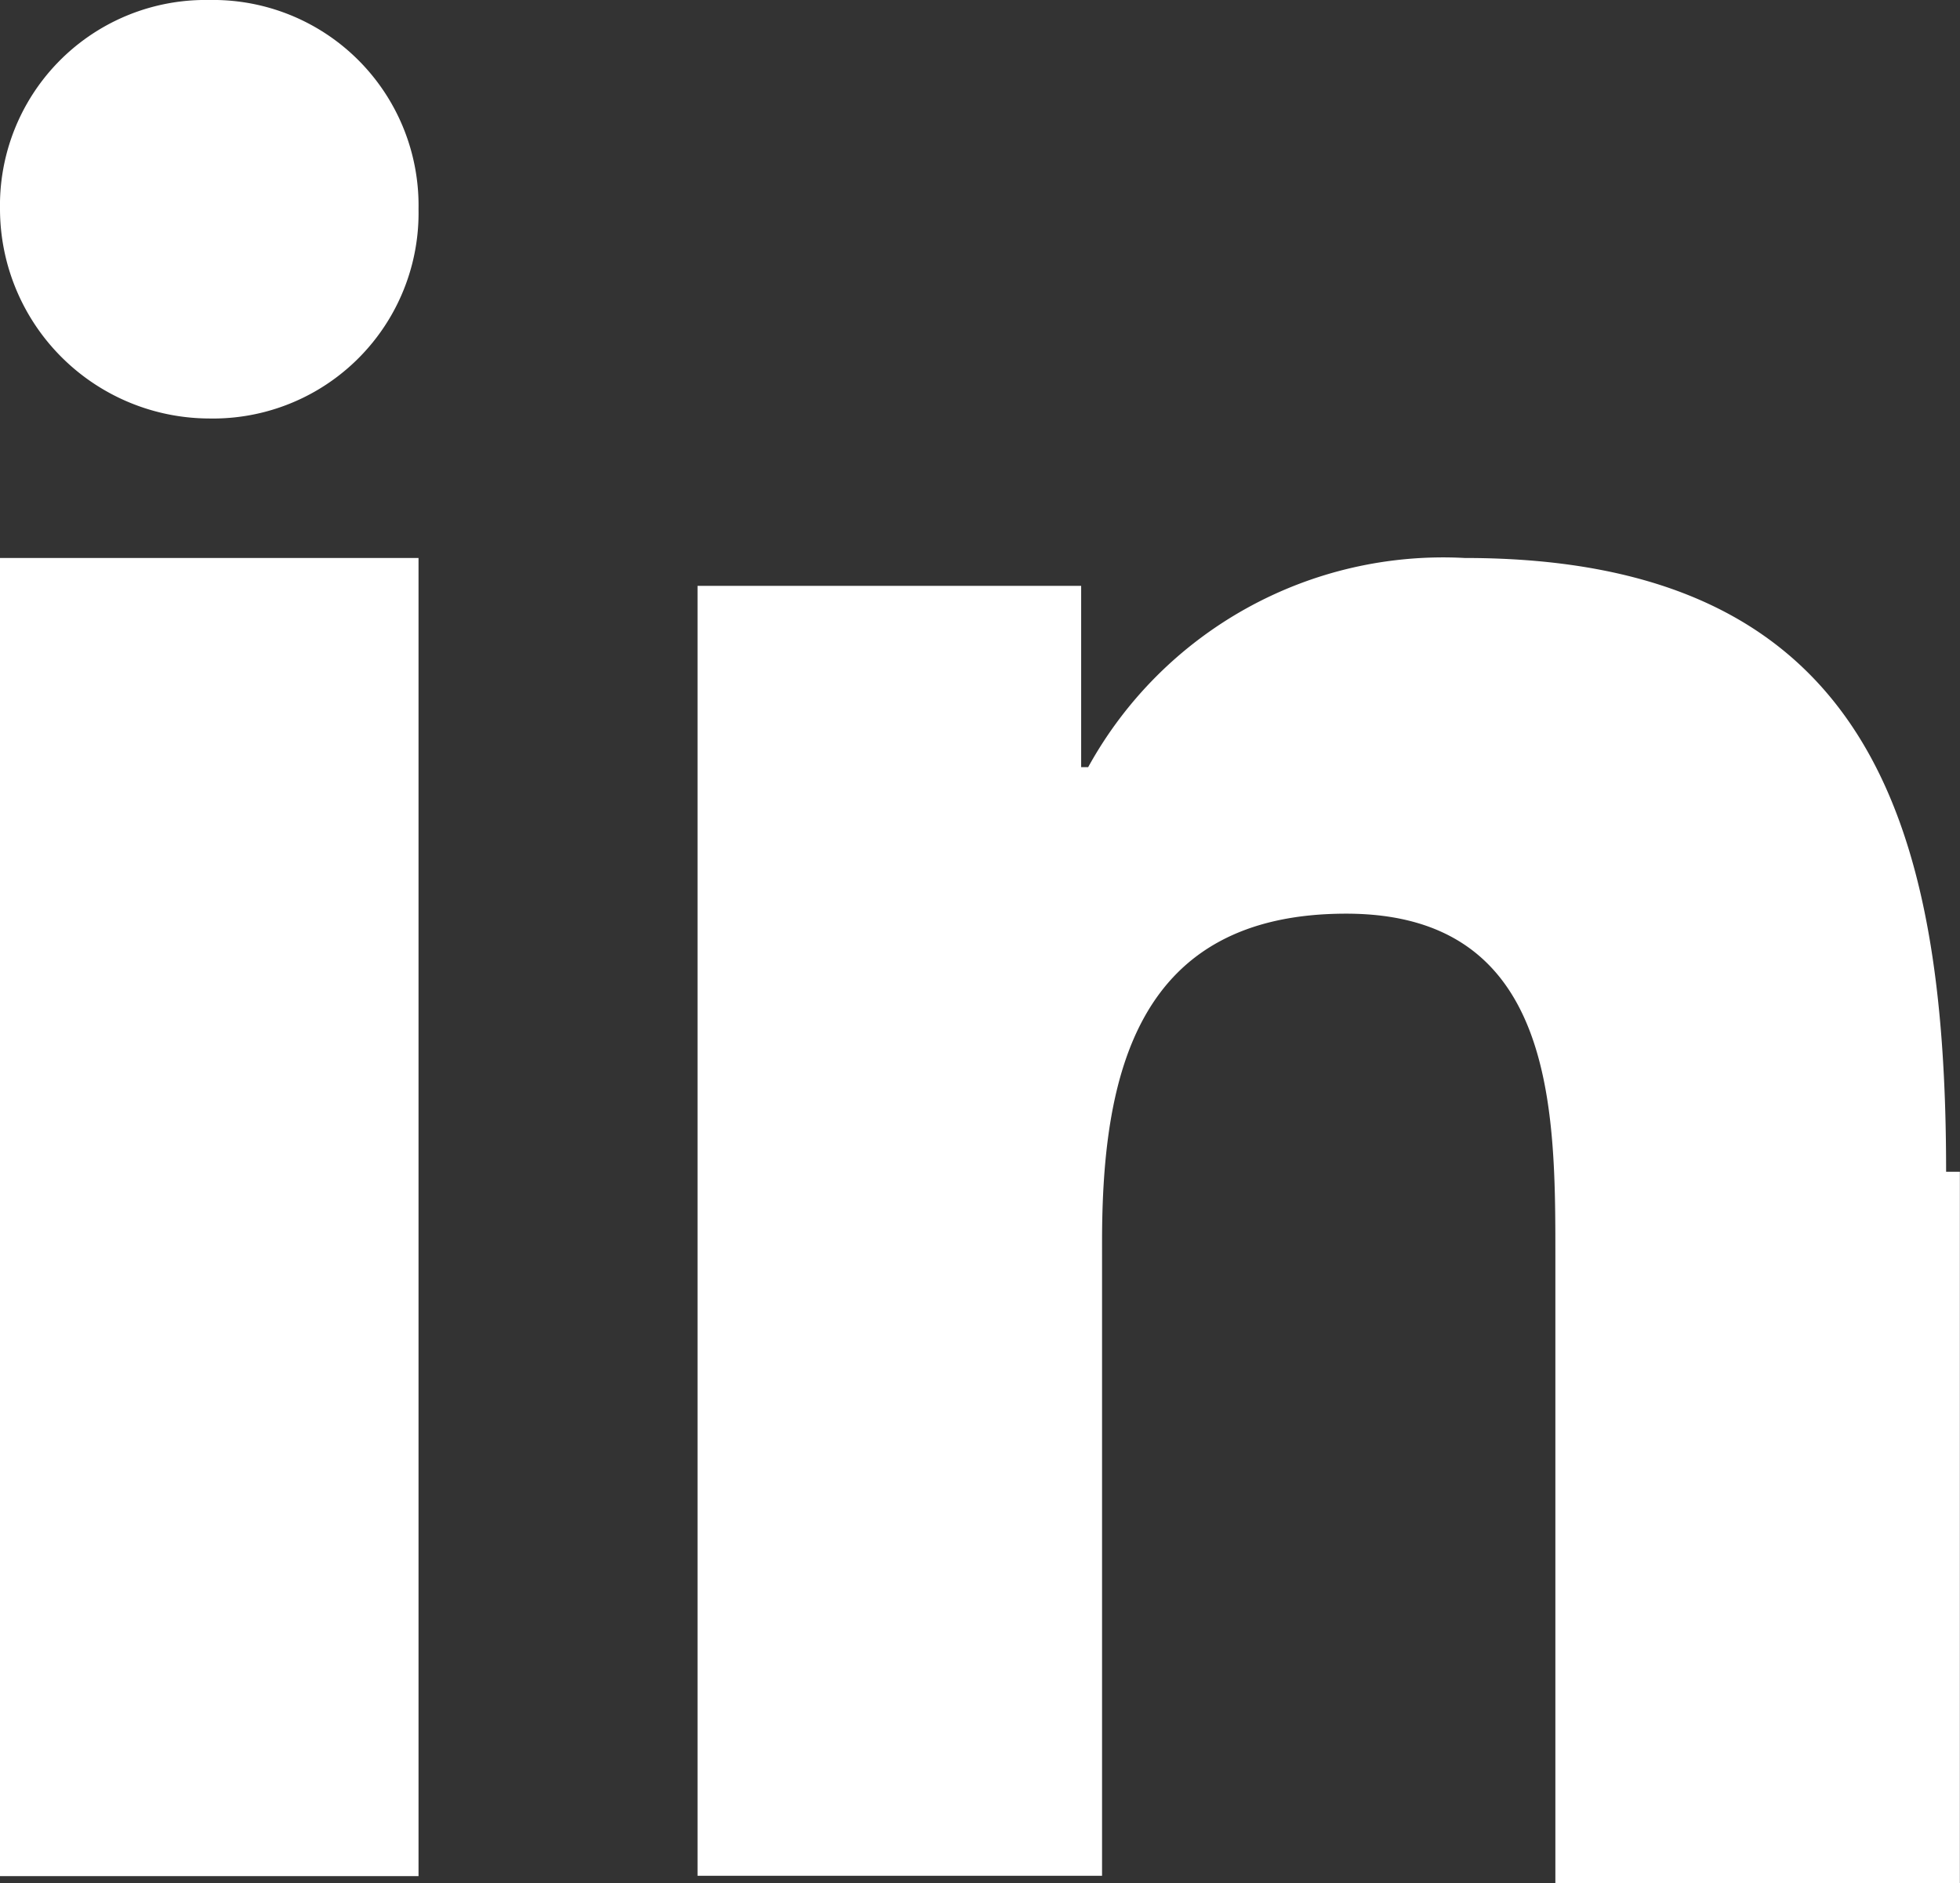
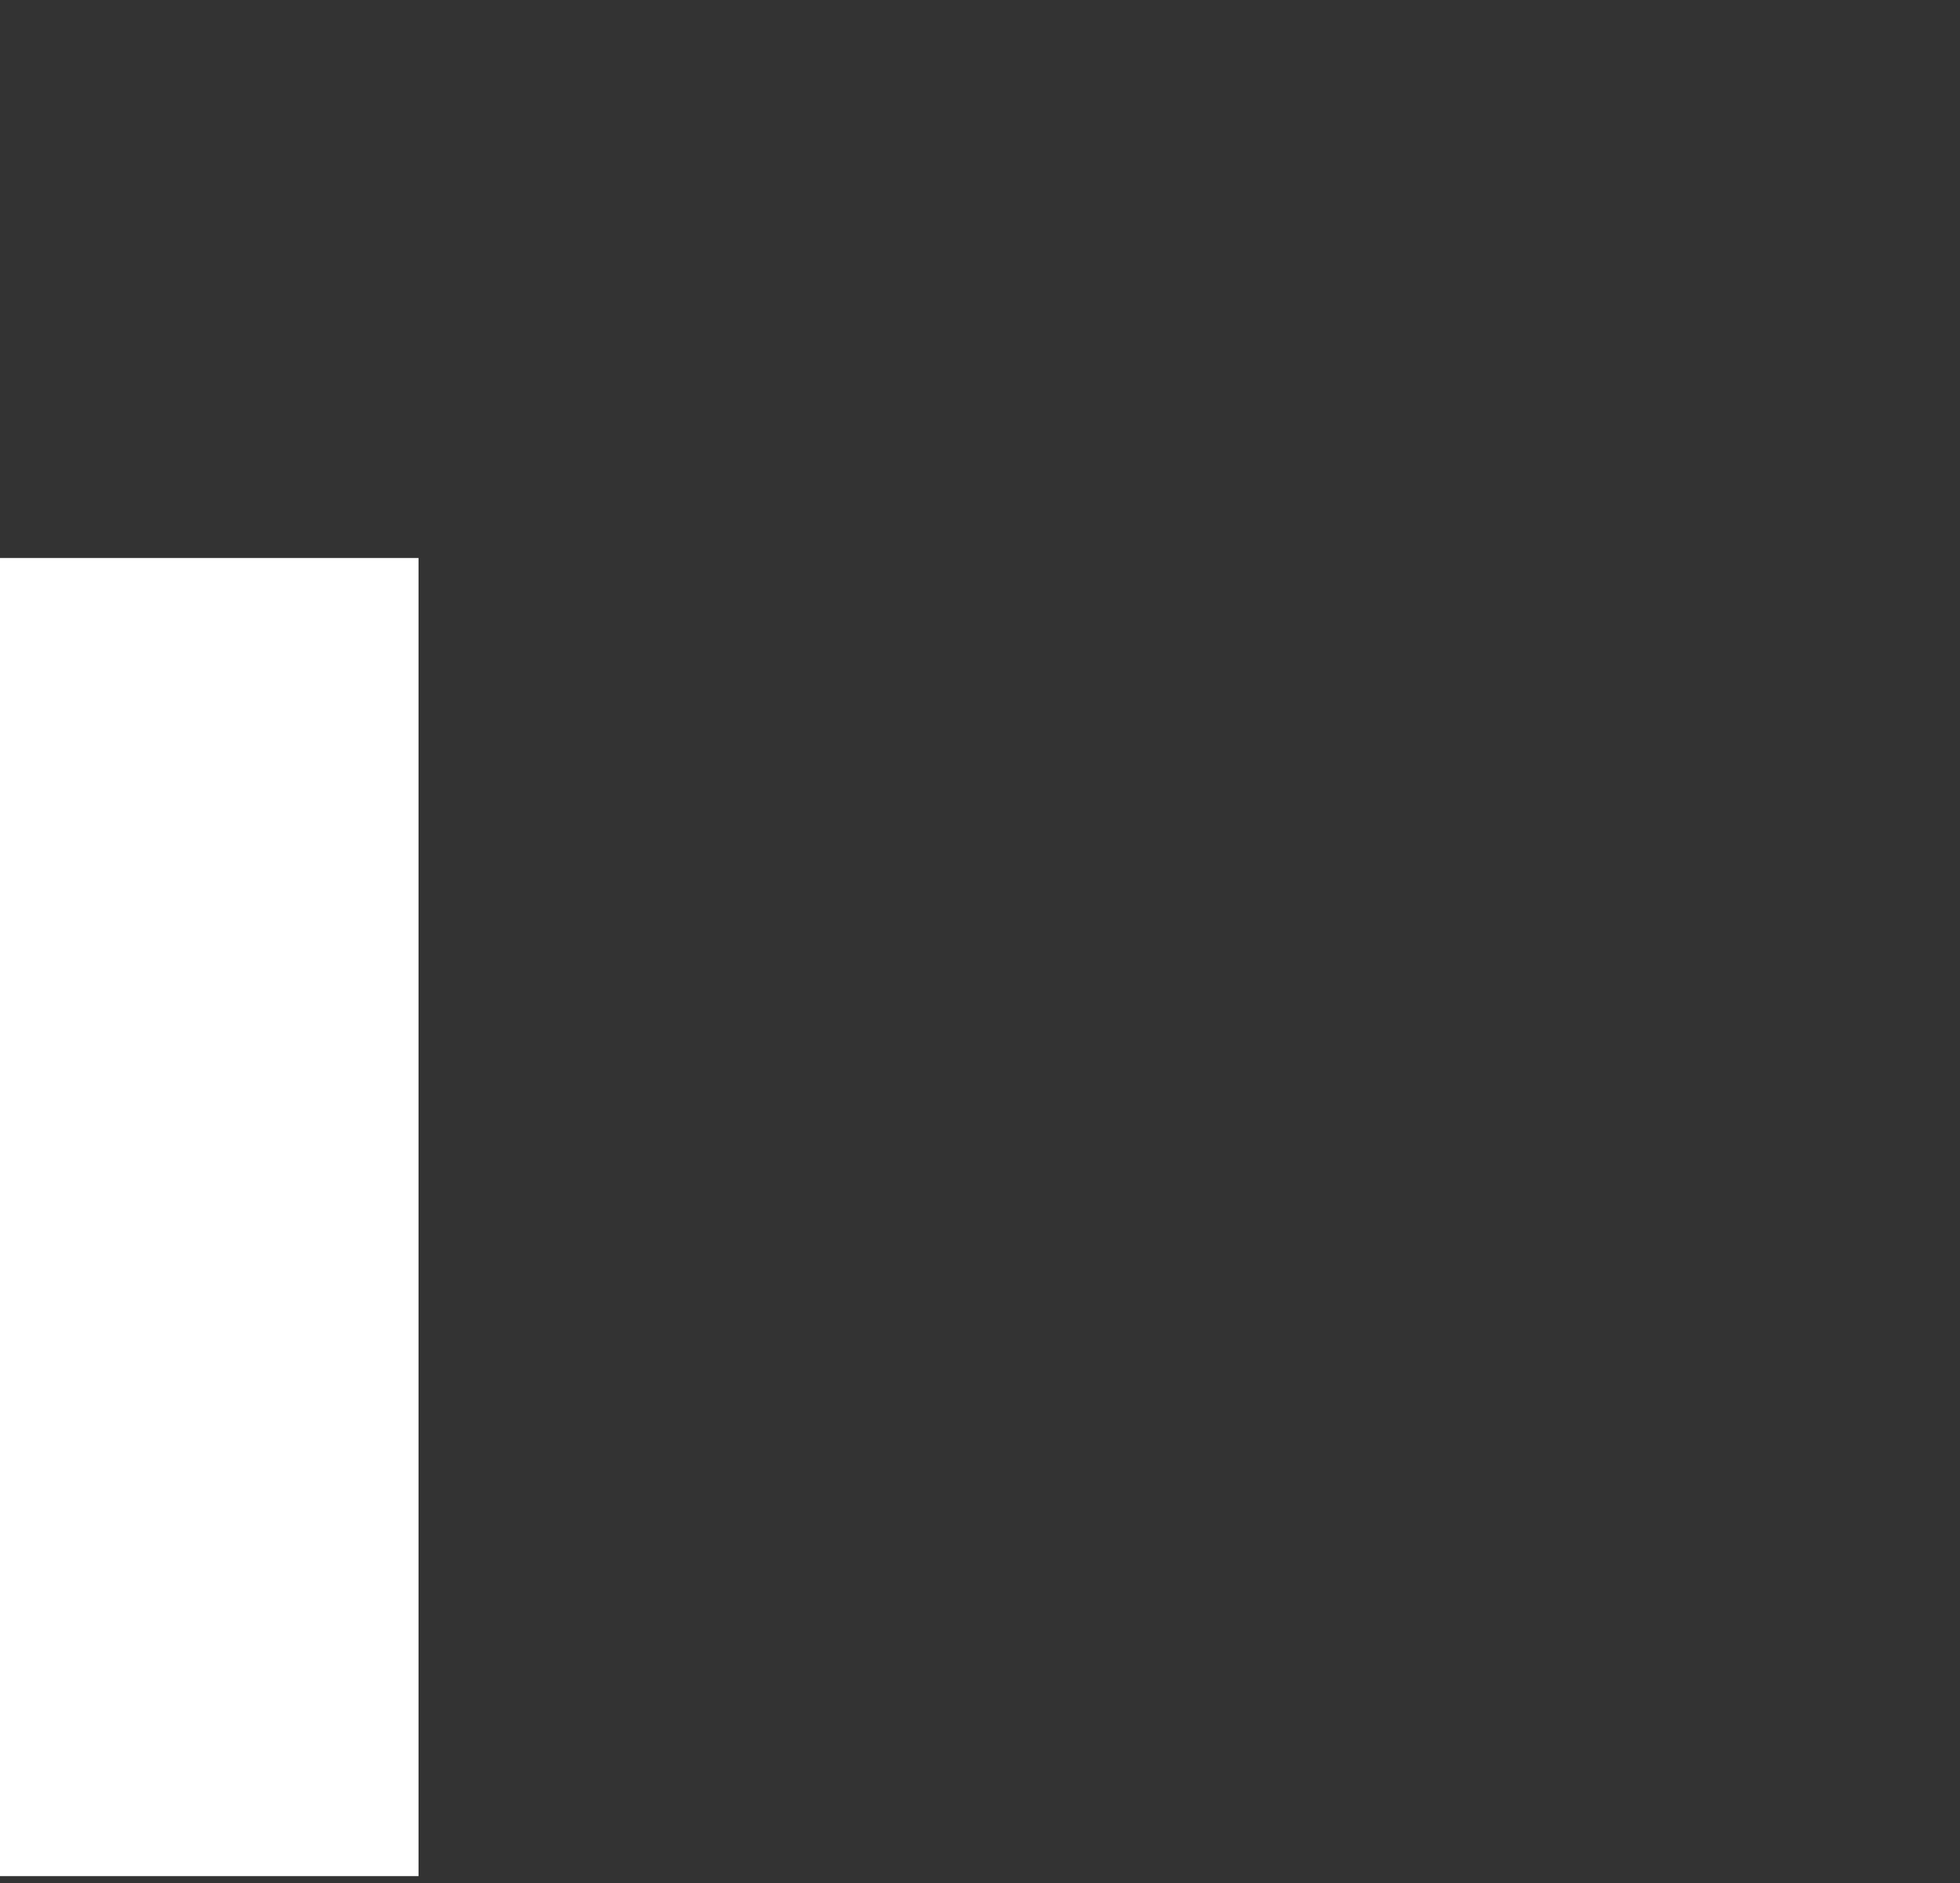
<svg xmlns="http://www.w3.org/2000/svg" viewBox="0 0 16.508 15.862">
  <rect x="0" y="0" width="16.508" height="15.862" fill="#333333" stroke="none" />
  <defs>
    <style> .cls-1 { fill: #fff; } </style>
  </defs>
  <g id="Group_690" data-name="Group 690" transform="translate(0 0)">
    <rect id="Rectangle_203" data-name="Rectangle 203" class="cls-1" width="3.525" height="11.103" transform="translate(0 4.7)" />
-     <path id="Path_1356" data-name="Path 1356" class="cls-1" d="M1.762,3.525A1.731,1.731,0,0,0,3.525,1.762,1.731,1.731,0,0,0,1.762,0,1.731,1.731,0,0,0,0,1.762,1.767,1.767,0,0,0,1.762,3.525" />
-     <path id="Path_1357" data-name="Path 1357" class="cls-1" d="M20.516,13.17c0-2.937-.646-5.17-4.054-5.17A3.413,3.413,0,0,0,13.29,9.762h-.059V8.235H10V19.1h3.407V13.757c0-1.41.294-2.761,2.056-2.761s1.762,1.645,1.762,2.879v5.287h3.407V13.17Z" transform="translate(-4.125 -3.3)" />
  </g>
</svg>